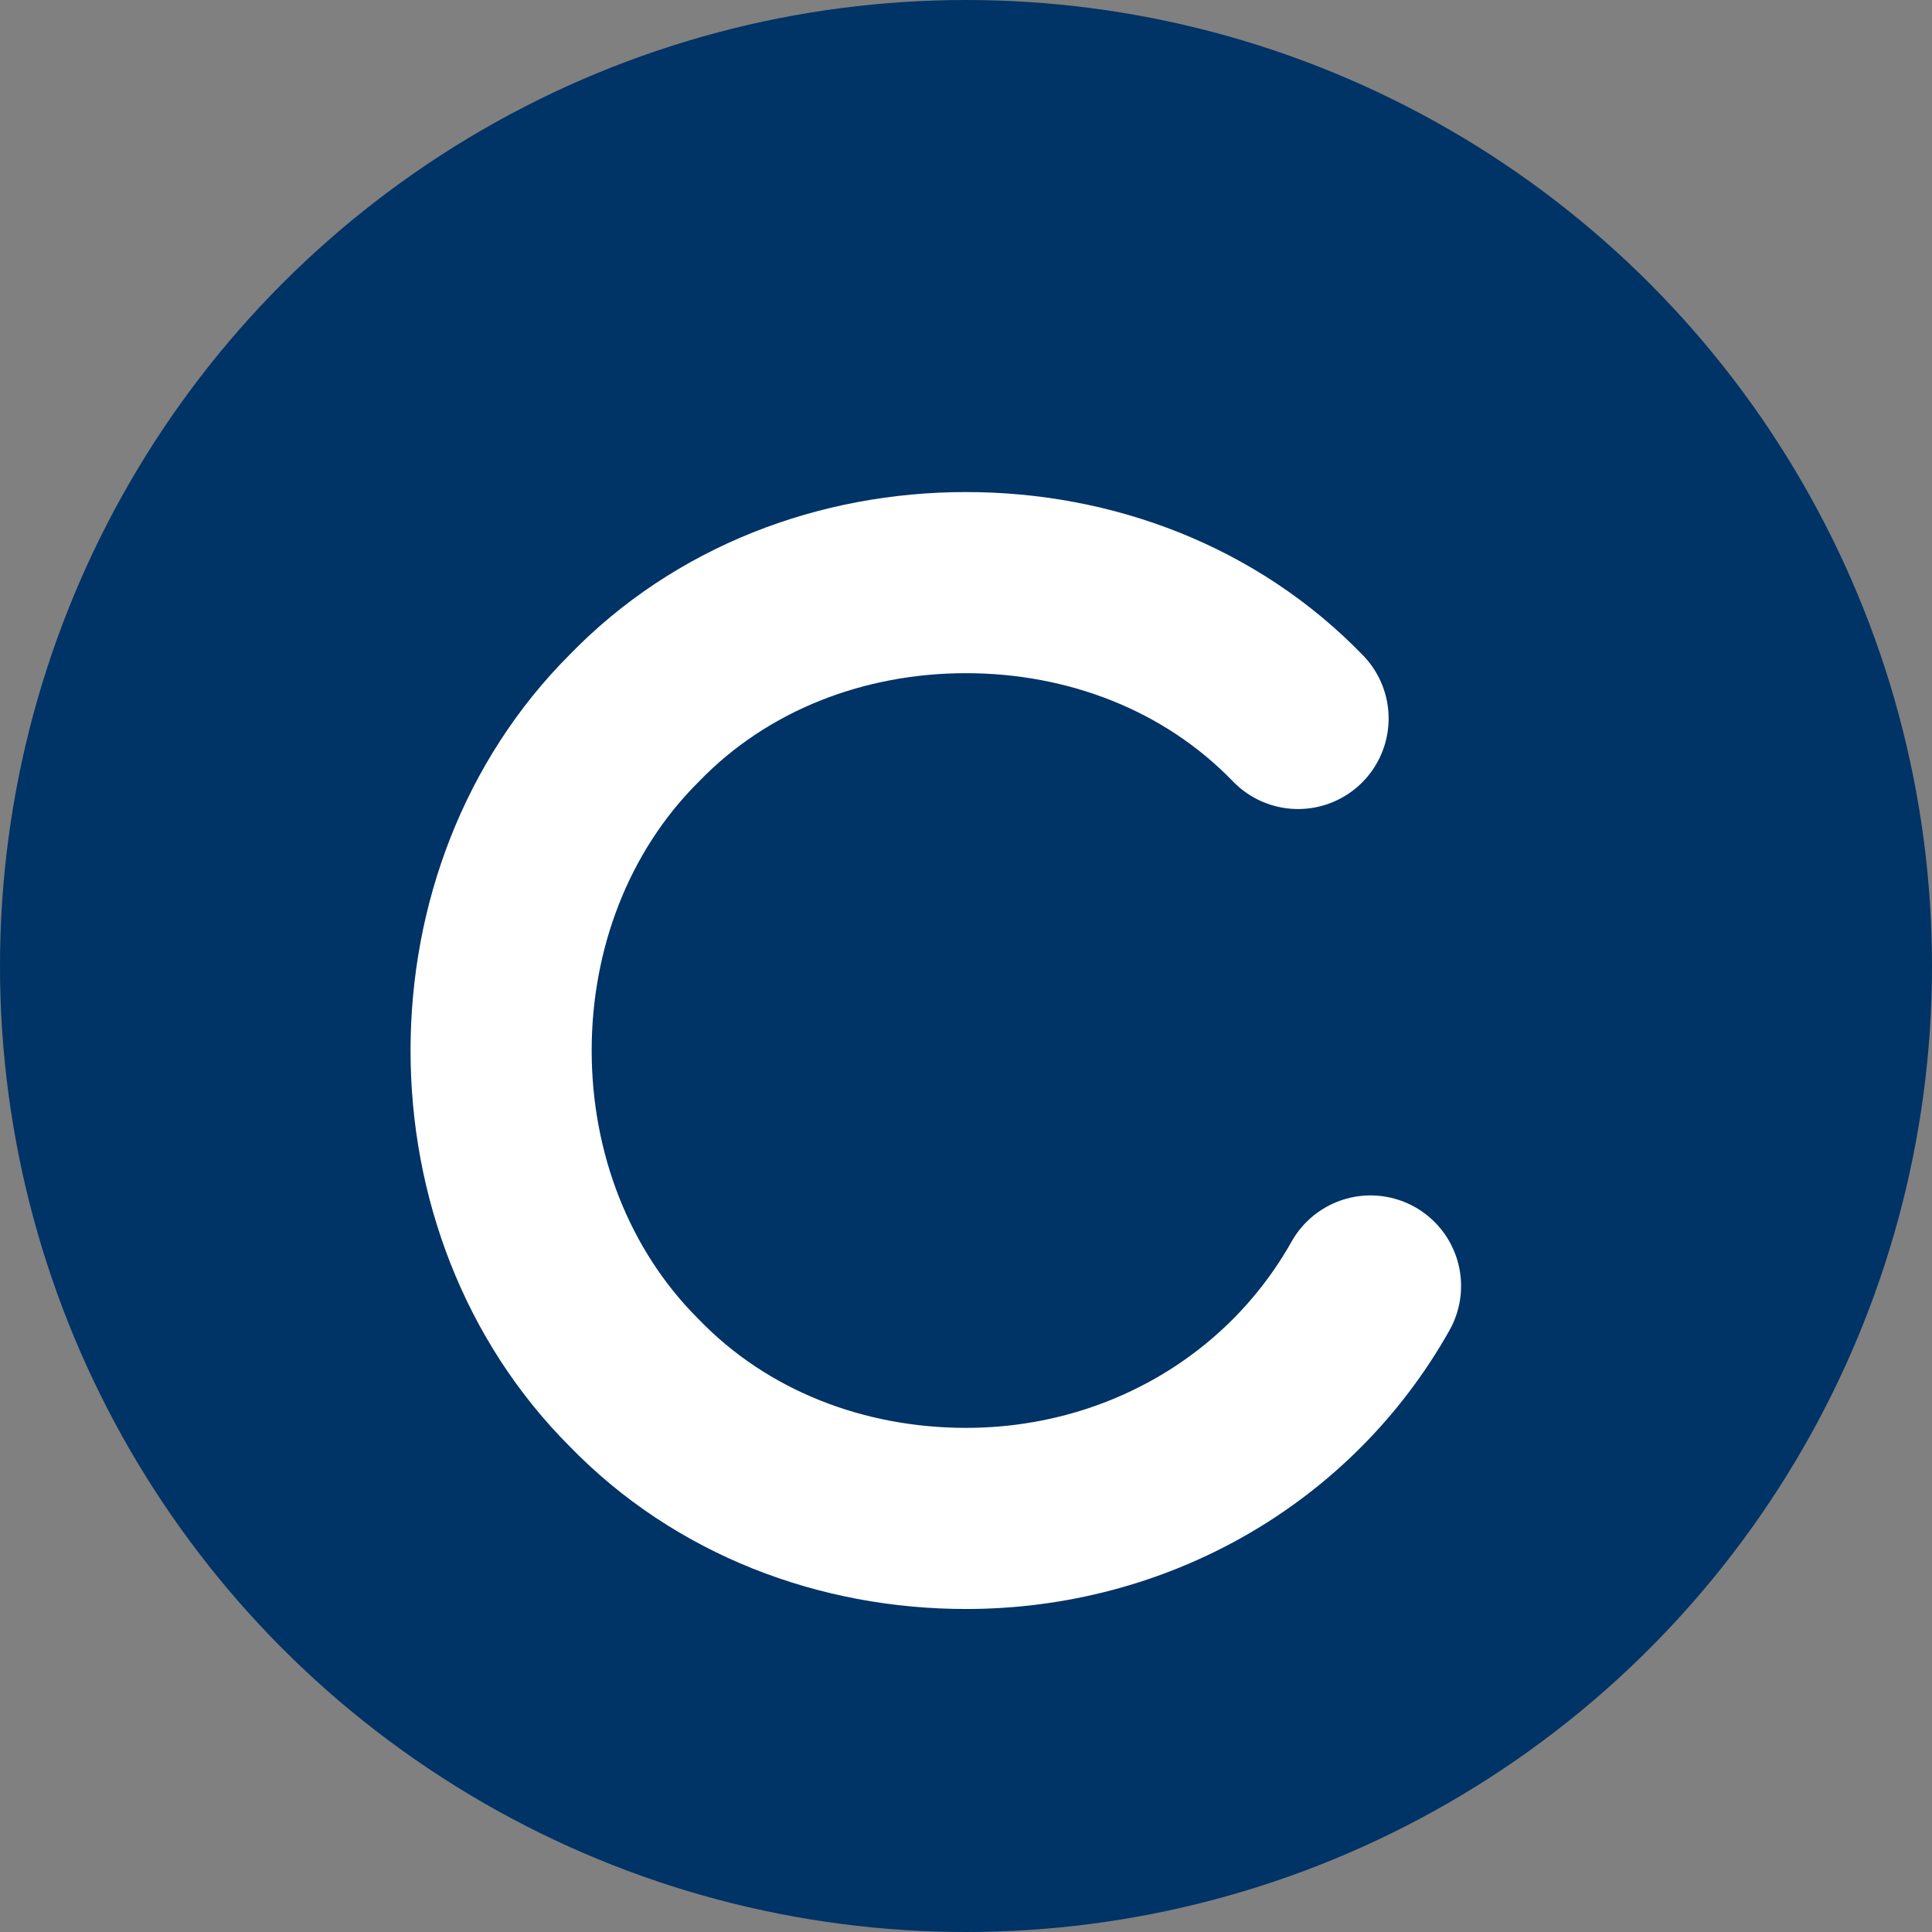
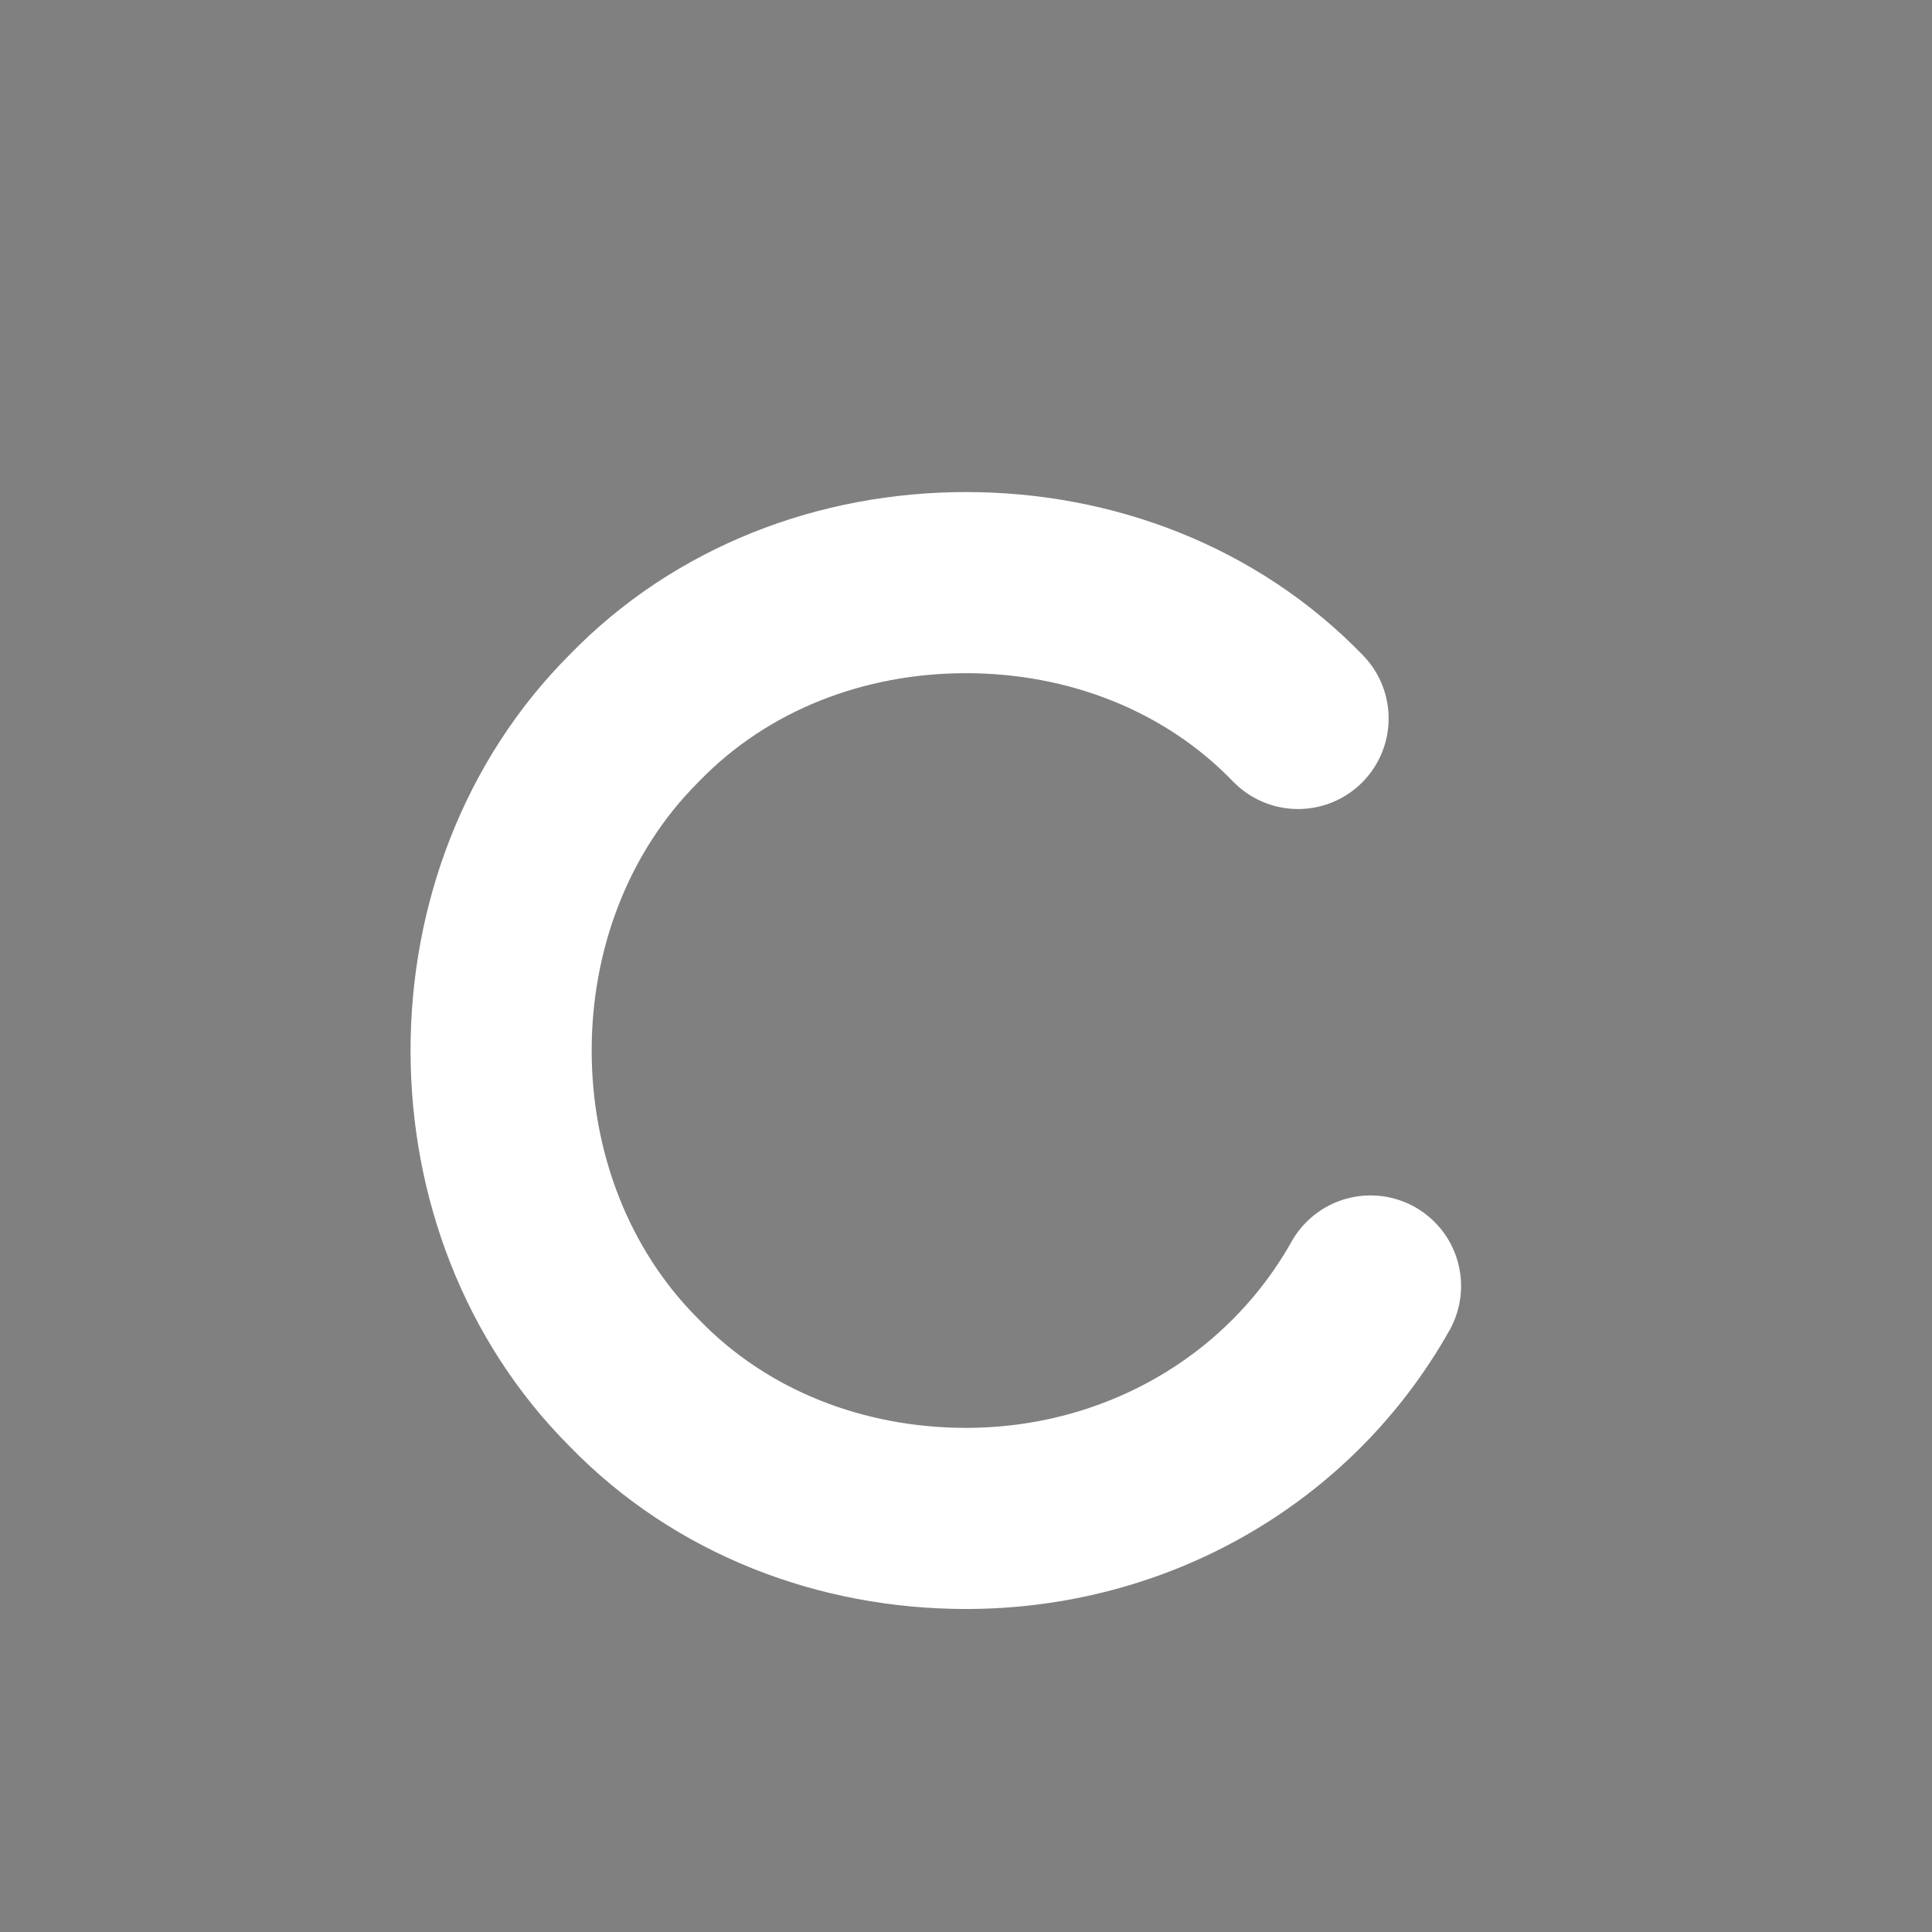
<svg xmlns="http://www.w3.org/2000/svg" width="32" height="32" viewBox="0 0 32 32" fill="none">
  <rect x="0" y="0" width="32" height="32" fill="#808080" stroke="none" />
-   <circle cx="16" cy="16" r="16" fill="#003366" />
  <path d="M21.5 11.9C20.05 10.4 18.05 9.65 16 9.65C13.95 9.65 11.95 10.4 10.5 11.9C9.05 13.35 8.3 15.35 8.3 17.4C8.3 19.45 9.05 21.45 10.5 22.9C11.95 24.4 13.95 25.15 16 25.15C18.8 25.15 21.35 23.7 22.7 21.3" stroke="white" stroke-width="3" stroke-linecap="round" fill="none" />
</svg>